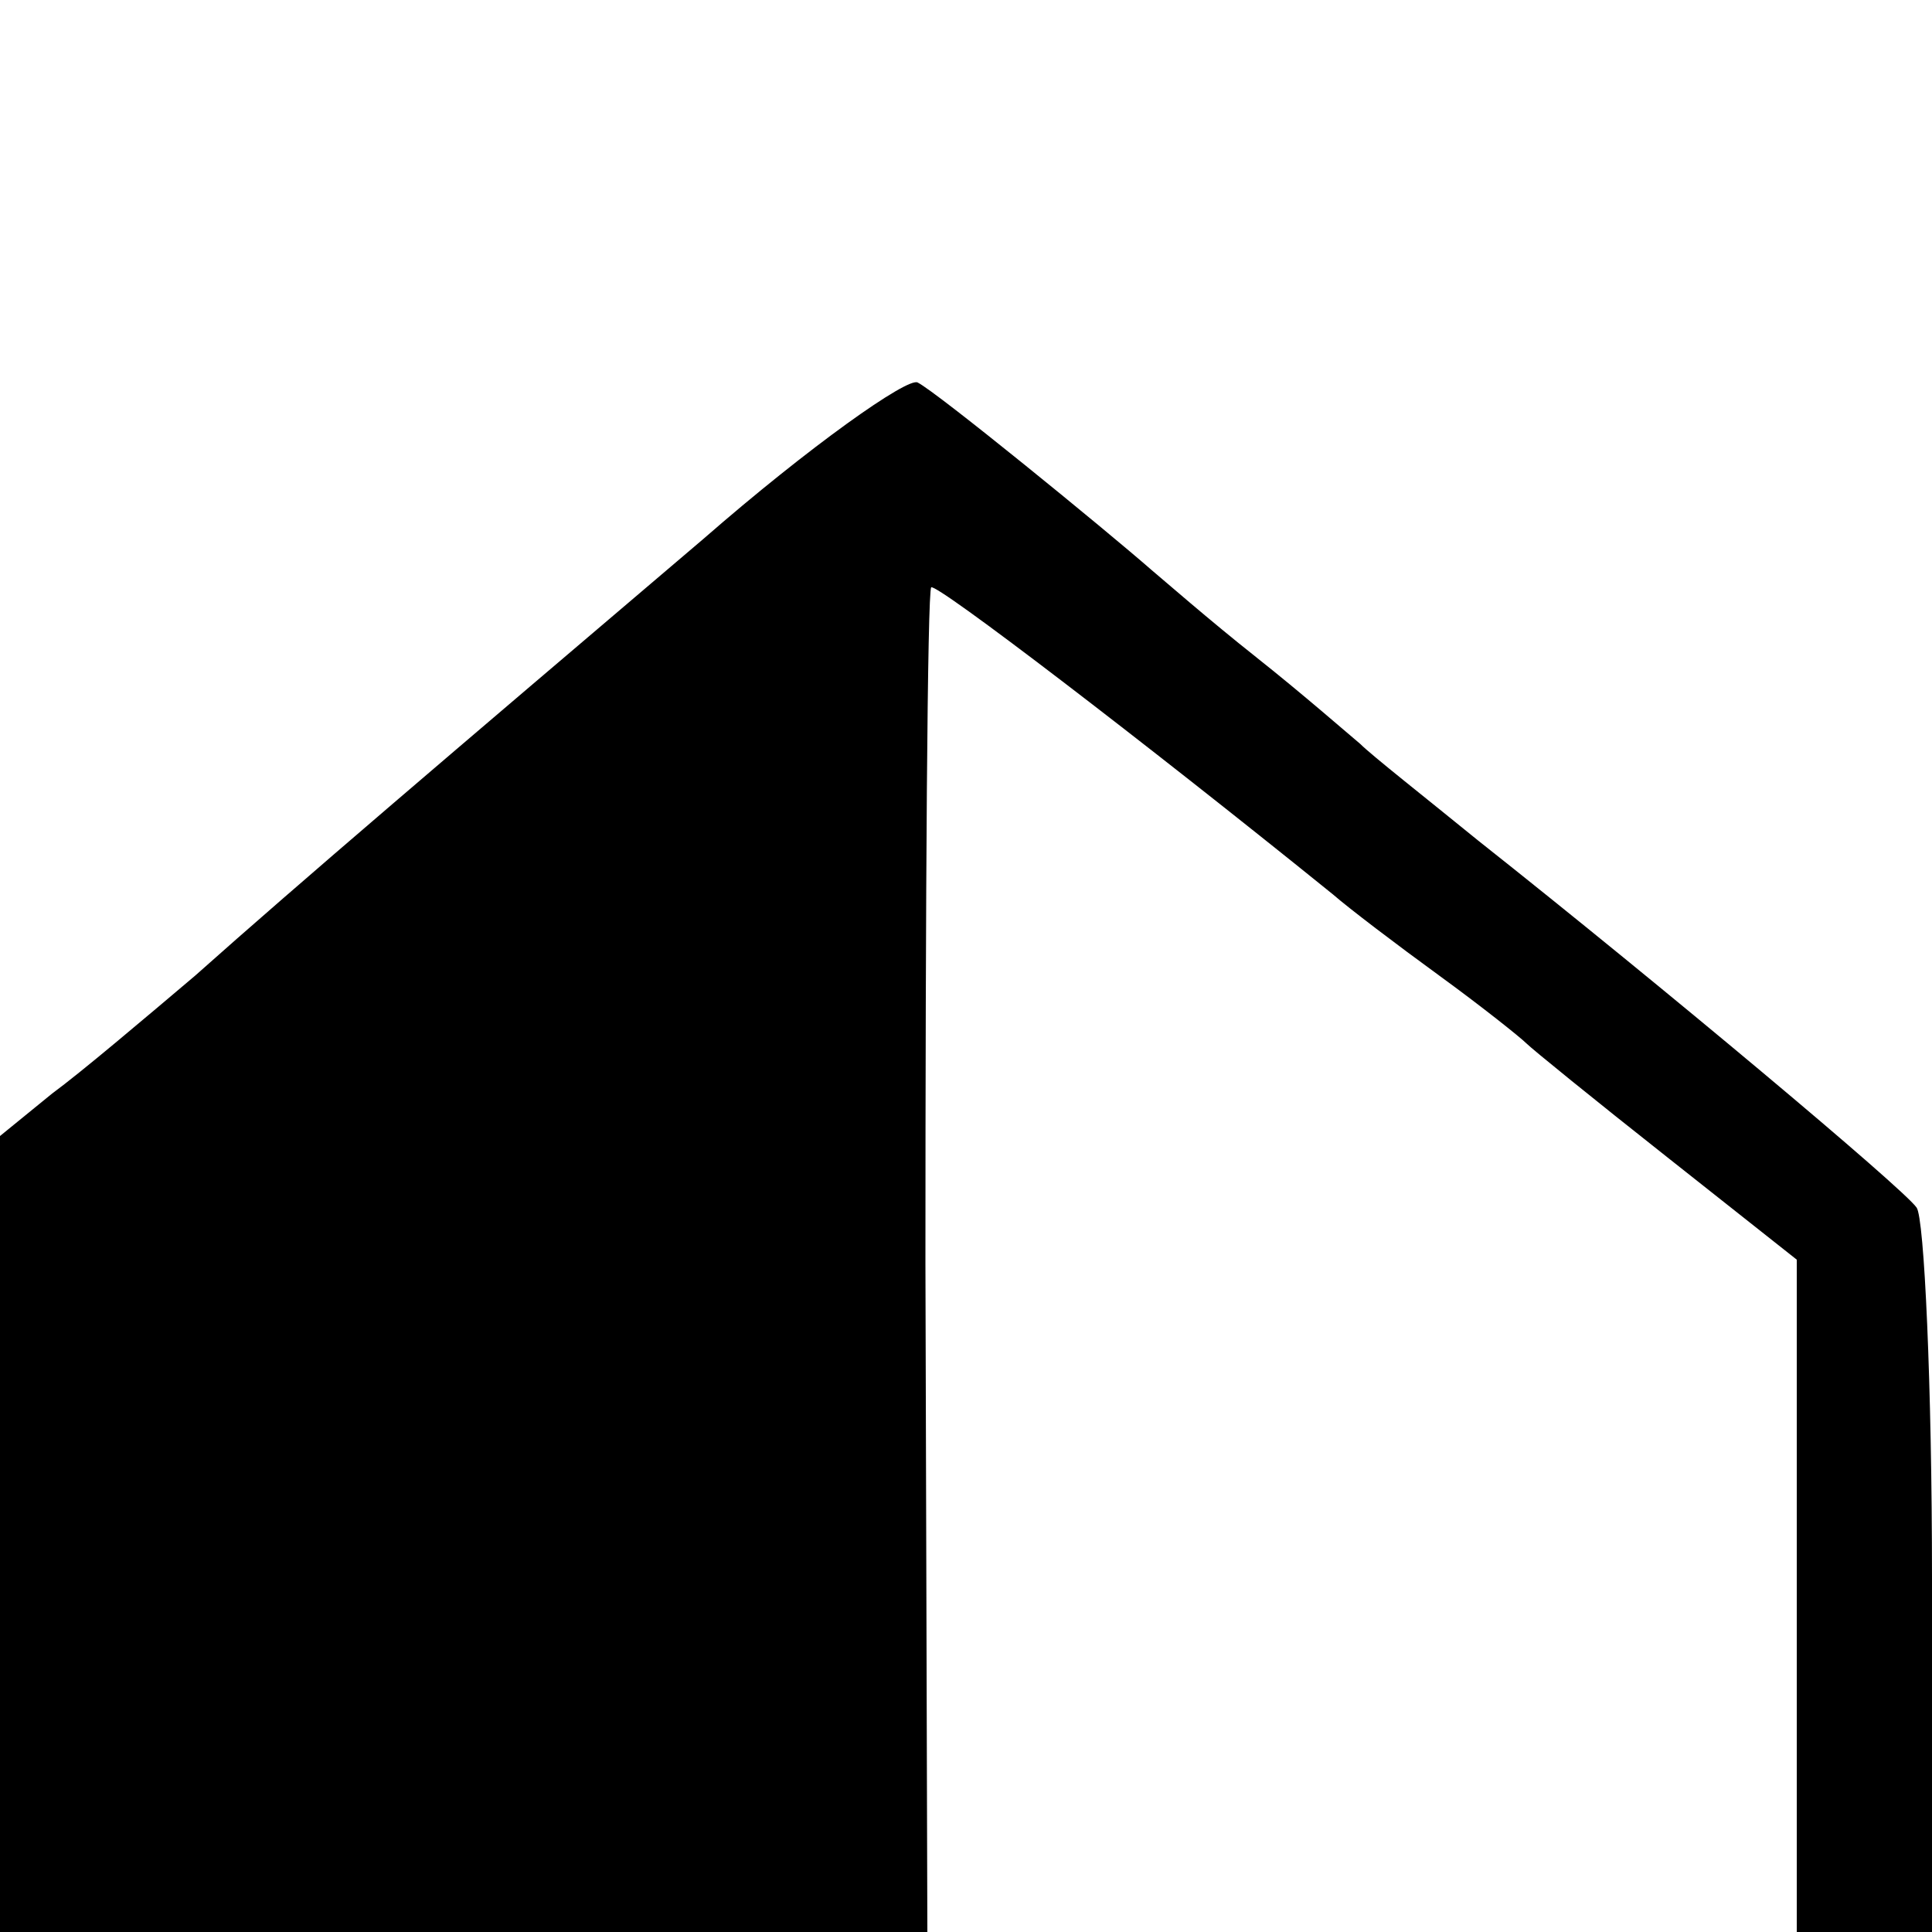
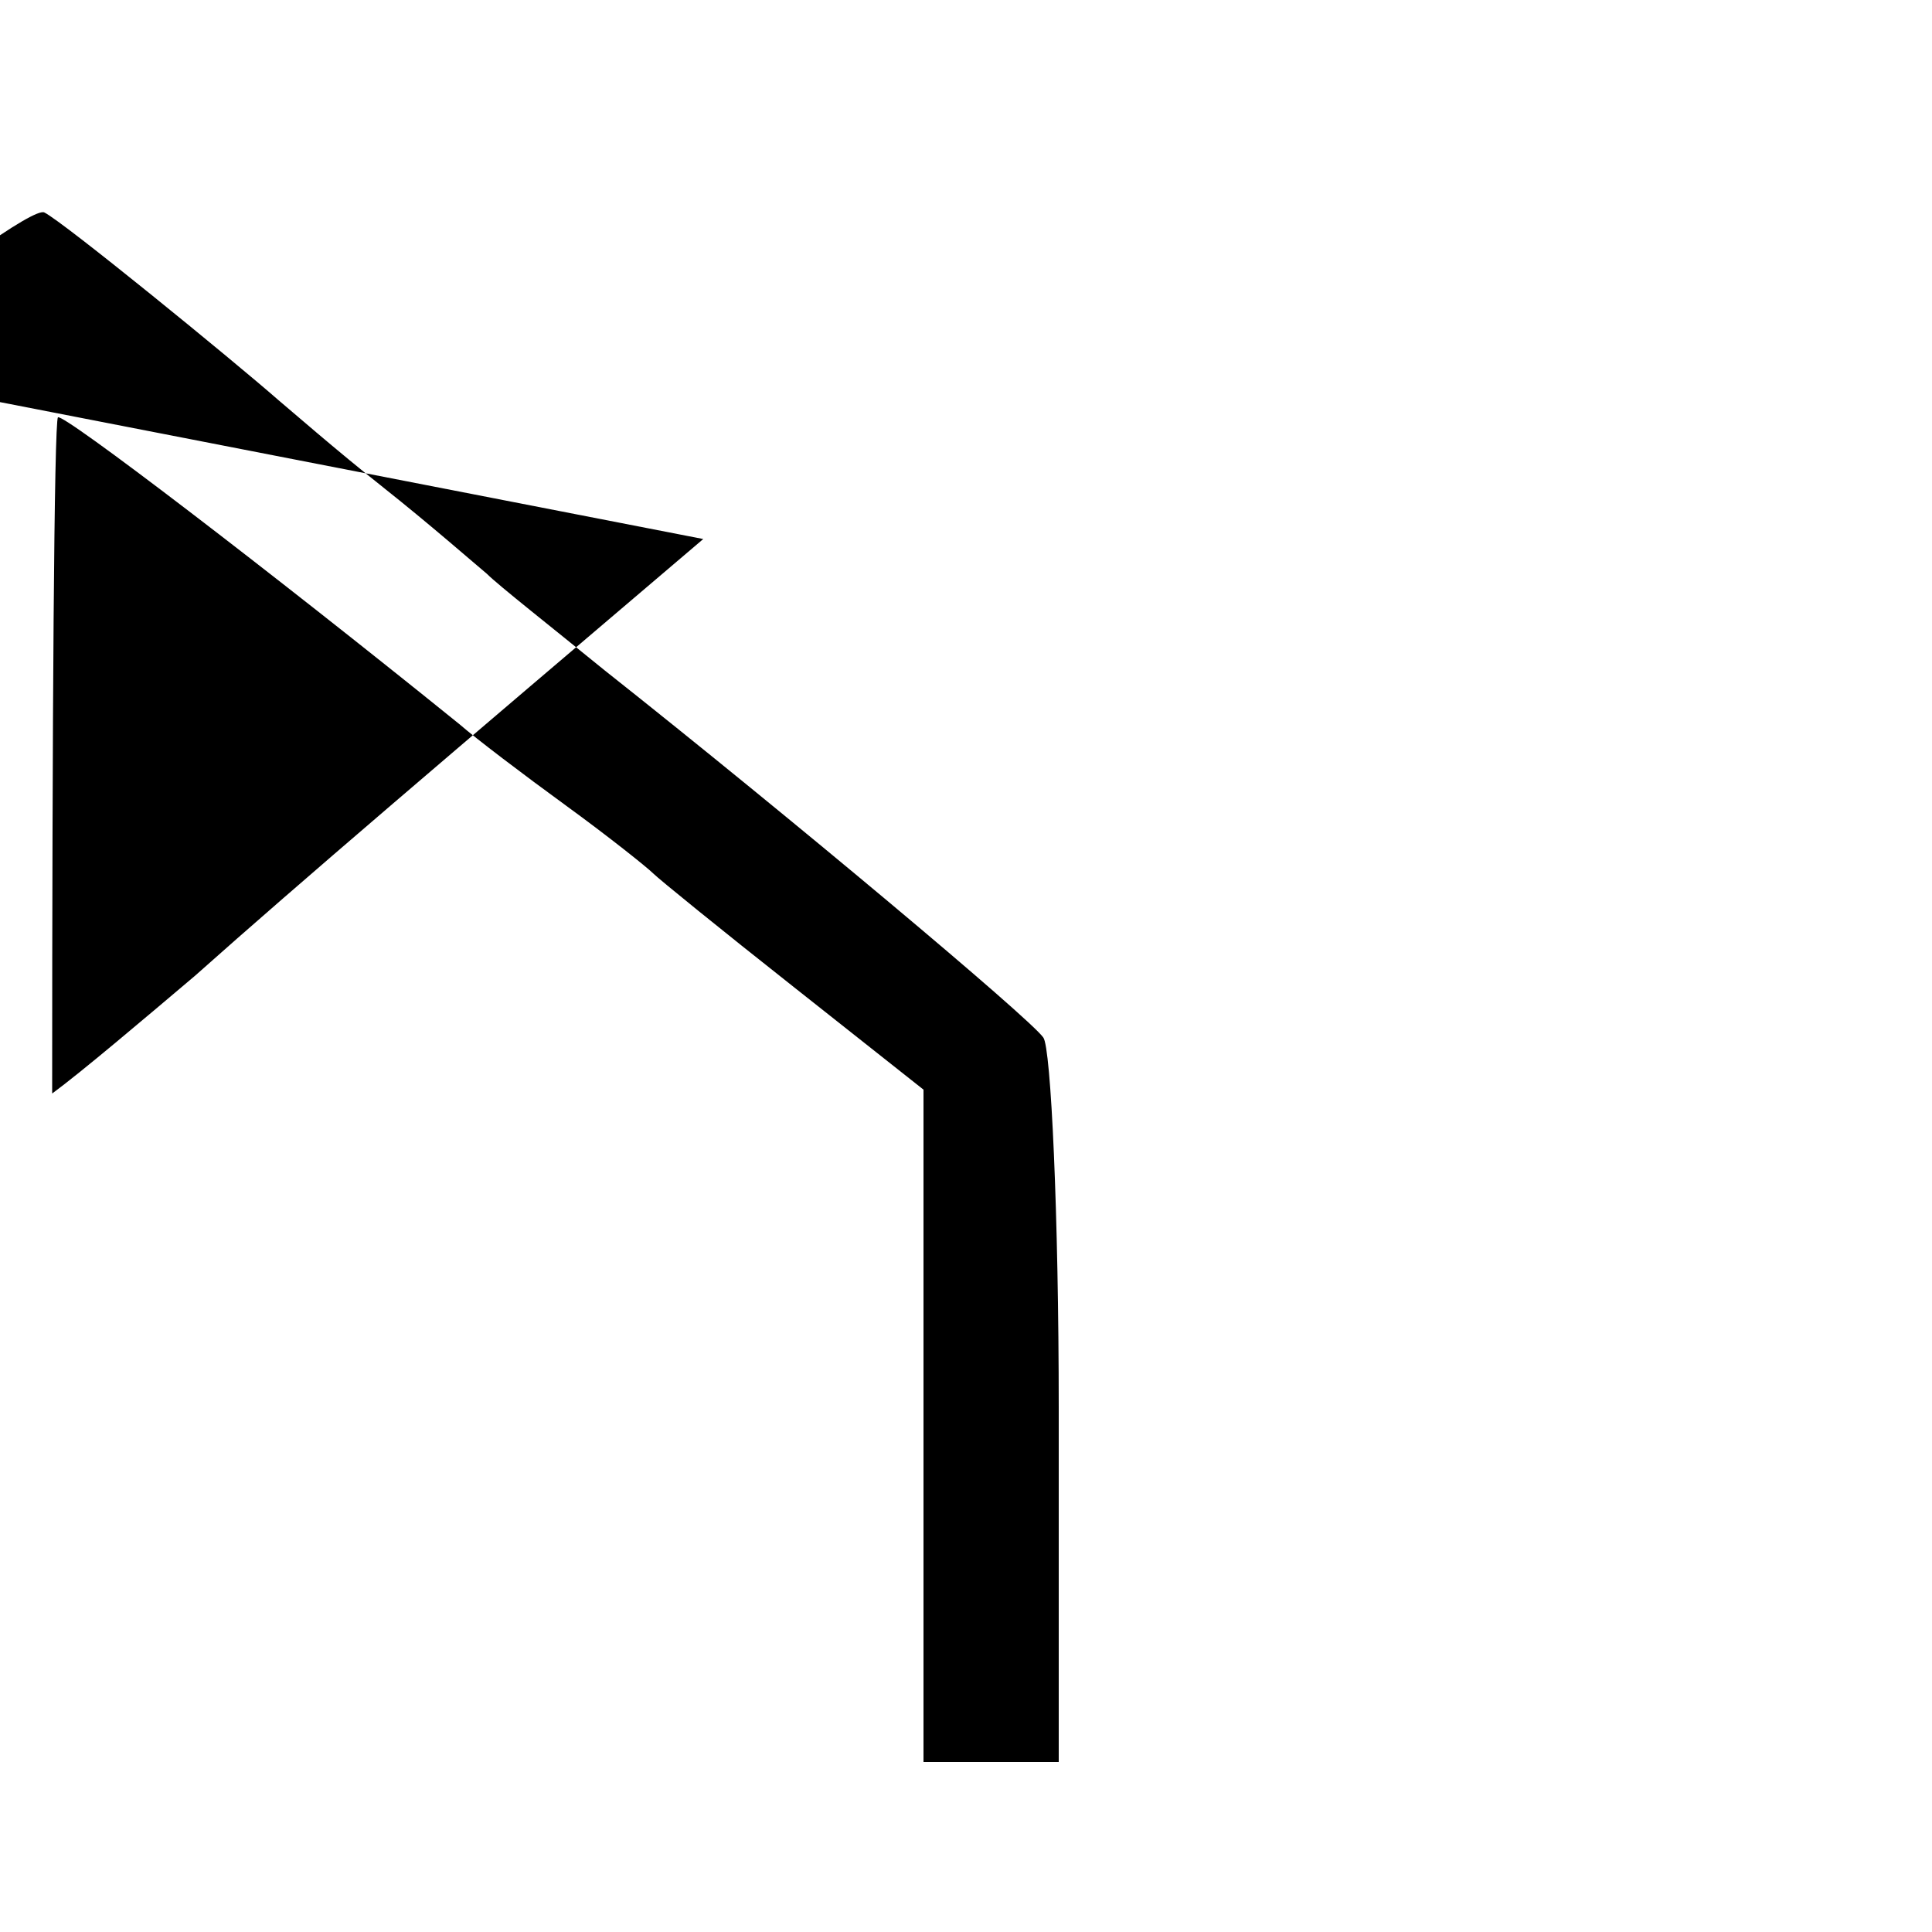
<svg xmlns="http://www.w3.org/2000/svg" version="1.0" width="100pt" height="100pt" viewBox="0 0 100 100" preserveAspectRatio="xMidYMid meet">
  <g transform="translate(0,100) scale(0.1,-0.1)" fill="#000000" stroke="none">
-     <path d="M364 721 c-134 -114 -208 -177 -263 -226 -26 -22 -59 -50 -74 -61 l-27 -22 0 -206 0 -206 240 0 240 0 -1 346 c0 190 1 348 3 350 3 2 109 -79 208 -159 8 -7 33 -26 55 -42 22 -16 42 -32 45 -35 3 -3 35 -29 73 -59 l67 -53 0 -174 0 -174 35 0 35 0 0 183 c0 100 -4 187 -8 192 -7 10 -131 114 -227 190 -27 22 -55 44 -61 50 -6 5 -30 26 -54 45 -24 19 -48 40 -54 45 -24 21 -111 92 -121 97 -5 3 -56 -33 -111 -81z" />
+     <path d="M364 721 c-134 -114 -208 -177 -263 -226 -26 -22 -59 -50 -74 -61 c0 190 1 348 3 350 3 2 109 -79 208 -159 8 -7 33 -26 55 -42 22 -16 42 -32 45 -35 3 -3 35 -29 73 -59 l67 -53 0 -174 0 -174 35 0 35 0 0 183 c0 100 -4 187 -8 192 -7 10 -131 114 -227 190 -27 22 -55 44 -61 50 -6 5 -30 26 -54 45 -24 19 -48 40 -54 45 -24 21 -111 92 -121 97 -5 3 -56 -33 -111 -81z" />
  </g>
</svg>